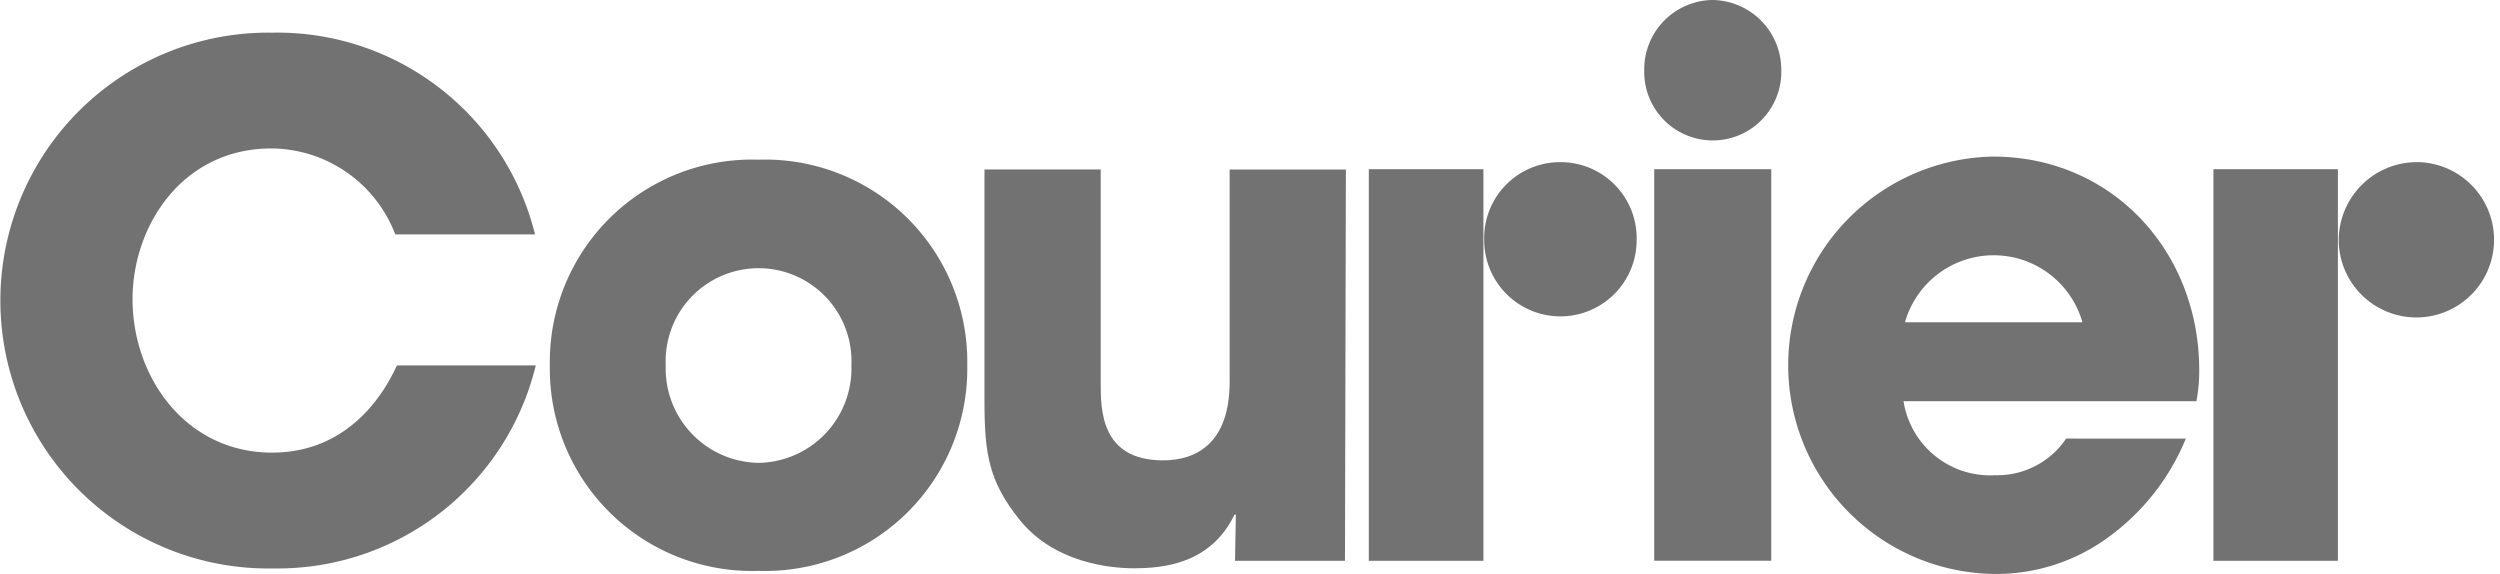
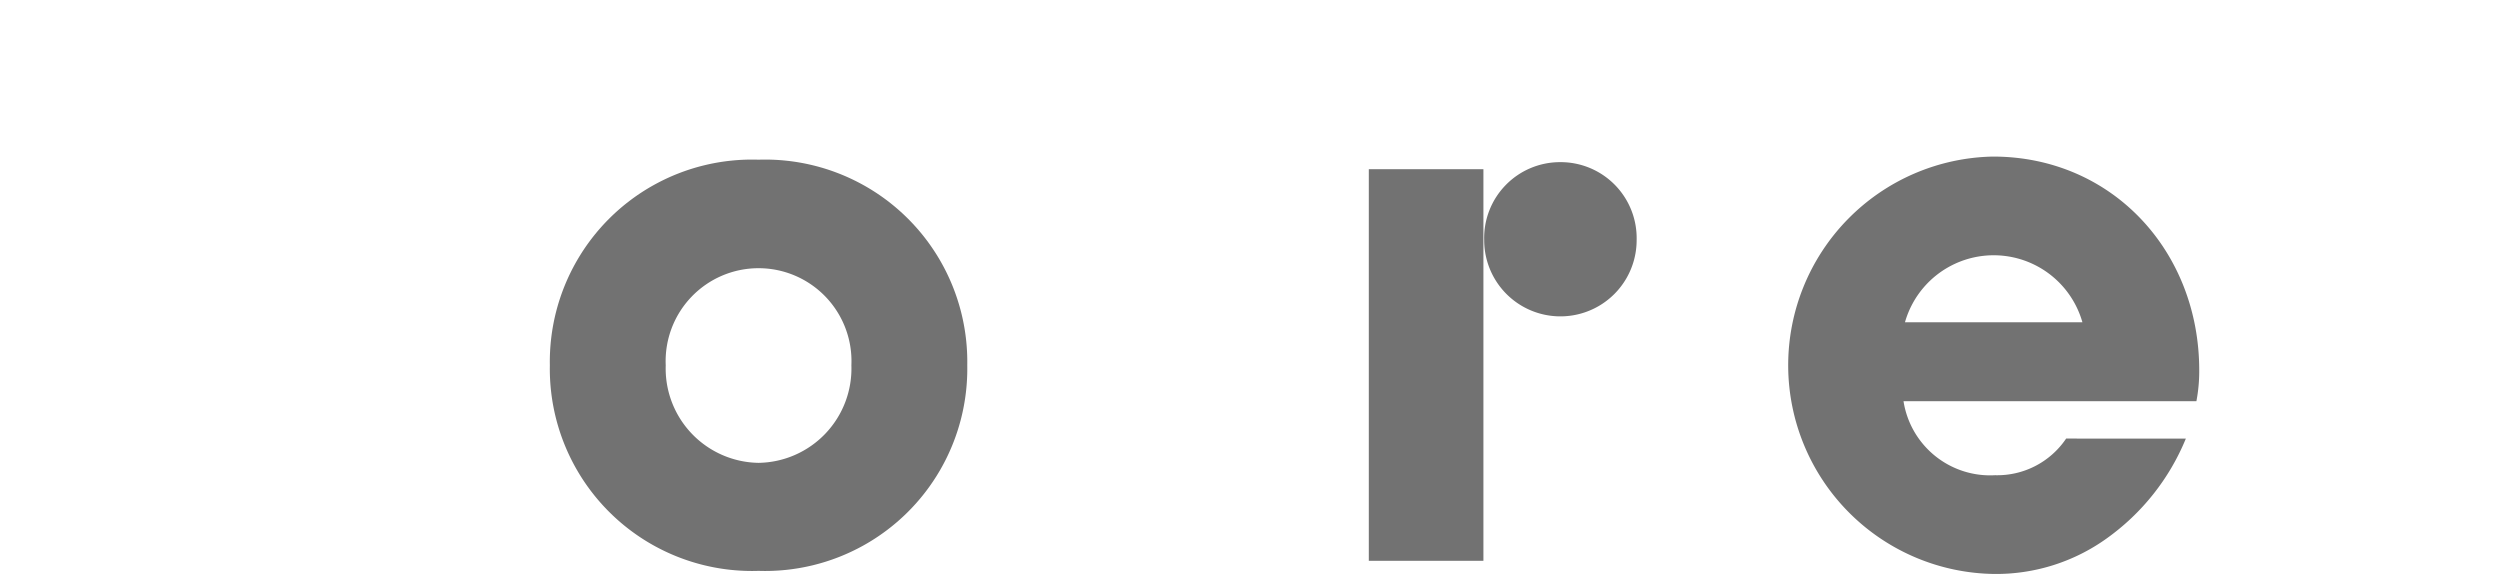
<svg xmlns="http://www.w3.org/2000/svg" viewBox="0 0 161.425 37.062" height="37.062" width="161.425" id="courier-logo">
-   <path fill="#727272" transform="translate(0 -0.711)" d="M17.569,29.937c-5.57,0-9.011-4.864-9.011-9.911,0-4.73,3.215-9.73,8.966-9.73a8.625,8.625,0,0,1,8,5.552h9.023A17.142,17.142,0,0,0,17.569,2.82a17.3,17.3,0,1,0,.091,34.595A17.159,17.159,0,0,0,34.595,24.306H25.628c-.542,1.17-2.717,5.63-8.06,5.63" data-name="Path 71" id="Path_71" />
  <path fill="#727272" transform="translate(-11.974 -3.477)" d="M60.954,13.788A13.054,13.054,0,0,1,74.43,27.062,13.054,13.054,0,0,1,60.954,40.338,13.054,13.054,0,0,1,47.478,27.062,13.054,13.054,0,0,1,60.954,13.788m0,19.575a6.09,6.09,0,0,0,5.994-6.3,6,6,0,1,0-11.988,0,6.091,6.091,0,0,0,5.994,6.3" data-name="Path 72" id="Path_72" />
-   <path fill="#727272" transform="translate(-21.439 -3.691)" d="M108.284,39.9h-7.1l.054-2.975h-.09c-1.537,3.189-4.612,3.459-6.511,3.459-1.537,0-5.155-.36-7.371-3.144-1.988-2.471-2.26-4.269-2.26-7.684V14.634h7.506V28.427c0,1.708,0,4.989,4.025,4.989,2.17,0,4.3-1.124,4.3-5.078v-13.7h7.506Z" data-name="Path 73" id="Path_73" />
-   <rect fill="#727272" transform="translate(106.813 10.925)" height="25.281" width="7.556" data-name="Rectangle 65" id="Rectangle_65" />
-   <path fill="#727272" transform="translate(-35.806 0)" d="M146.348,0a4.5,4.5,0,0,1,4.475,4.526,4.426,4.426,0,1,1-8.849,0A4.477,4.477,0,0,1,146.348,0" data-name="Path 74" id="Path_74" />
-   <path fill="#727272" transform="translate(-48.202 -3.53)" d="M199.16,39.741h-8.036V14.454h8.036ZM204.394,14a5.015,5.015,0,1,1-5.181,5.037A5.053,5.053,0,0,1,204.394,14" data-name="Path 75" id="Path_75" />
  <path fill="#727272" transform="translate(-38.939 -3.41)" d="M180.079,31.731a14.821,14.821,0,0,1-5.137,6.464,12.249,12.249,0,0,1-7.184,2.276,13.477,13.477,0,0,1-.135-26.951c7.683,0,13.32,6.1,13.32,13.794a10.321,10.321,0,0,1-.182,2H161.849a5.661,5.661,0,0,0,5.91,4.781,5.365,5.365,0,0,0,4.591-2.367ZM173.4,24.218a5.956,5.956,0,0,0-11.457,0Z" data-name="Path 76" id="Path_76" />
  <path fill="#727272" transform="translate(-29.807 -3.53)" d="M125.591,39.741h-7.4V14.454h7.4ZM130.538,14a4.909,4.909,0,0,1,4.947,5.036,4.922,4.922,0,1,1-9.844,0,4.9,4.9,0,0,1,4.9-5.036" data-name="Path 77" id="Path_77" />
</svg>